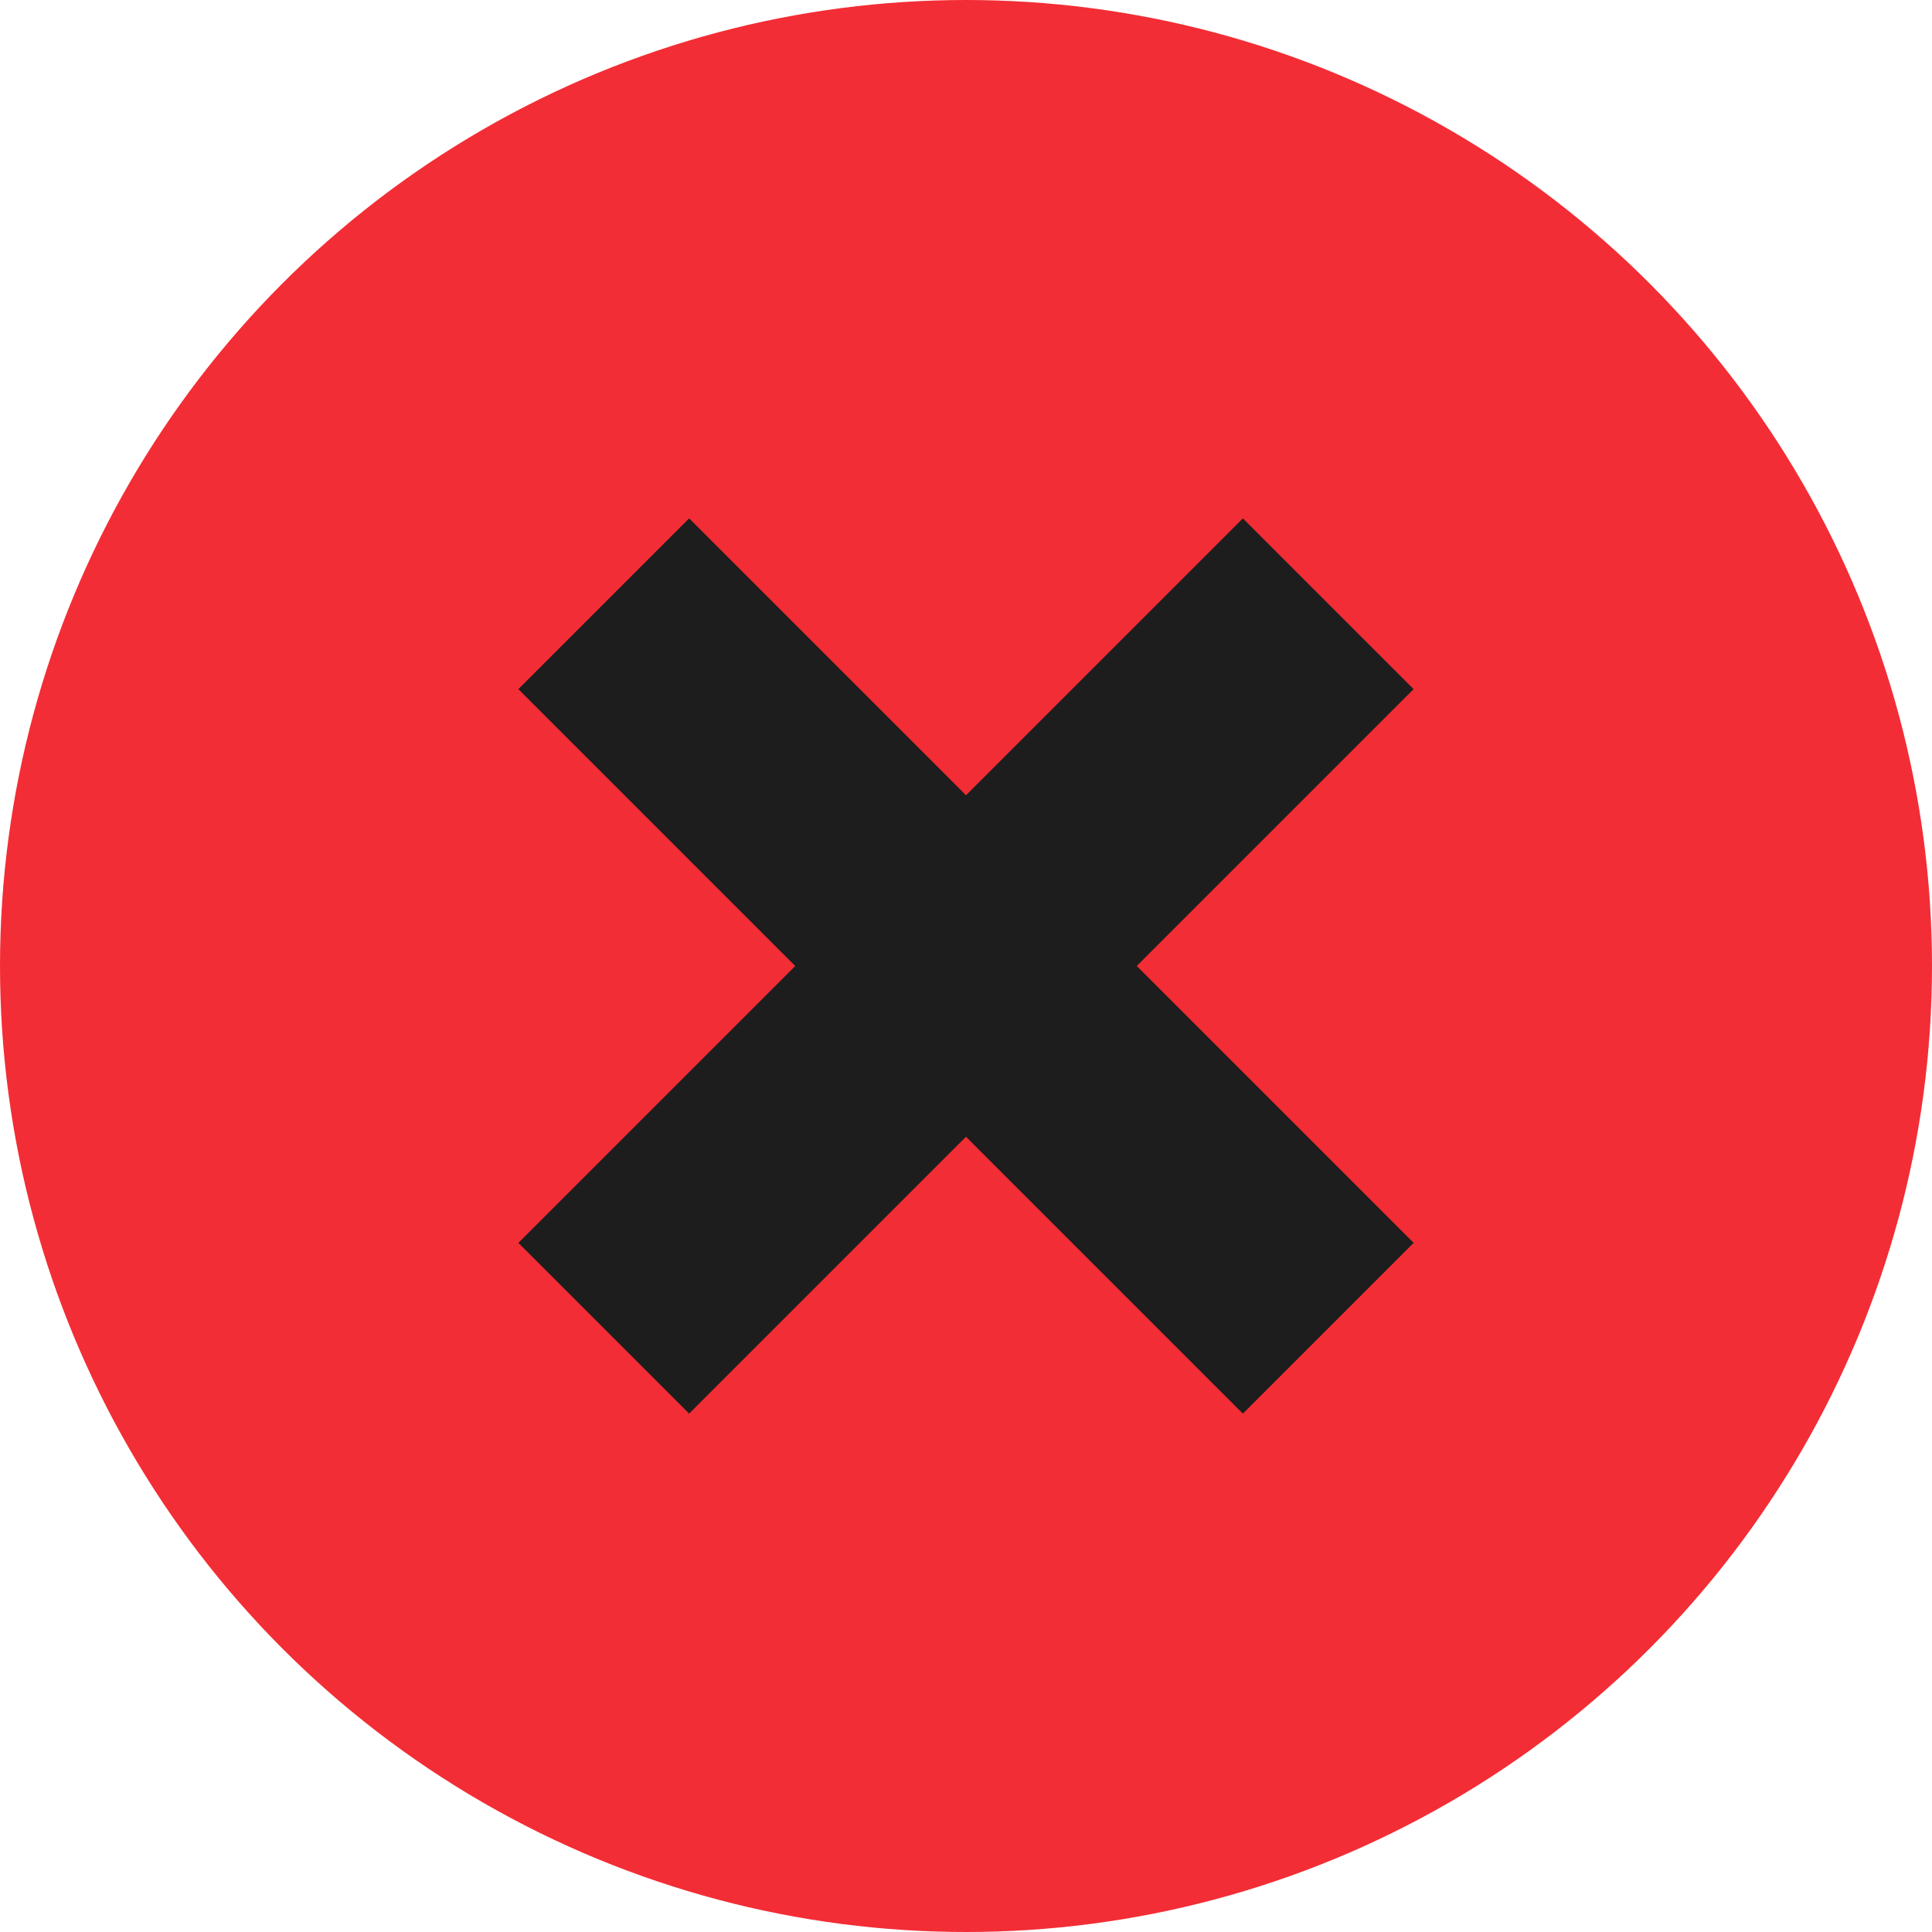
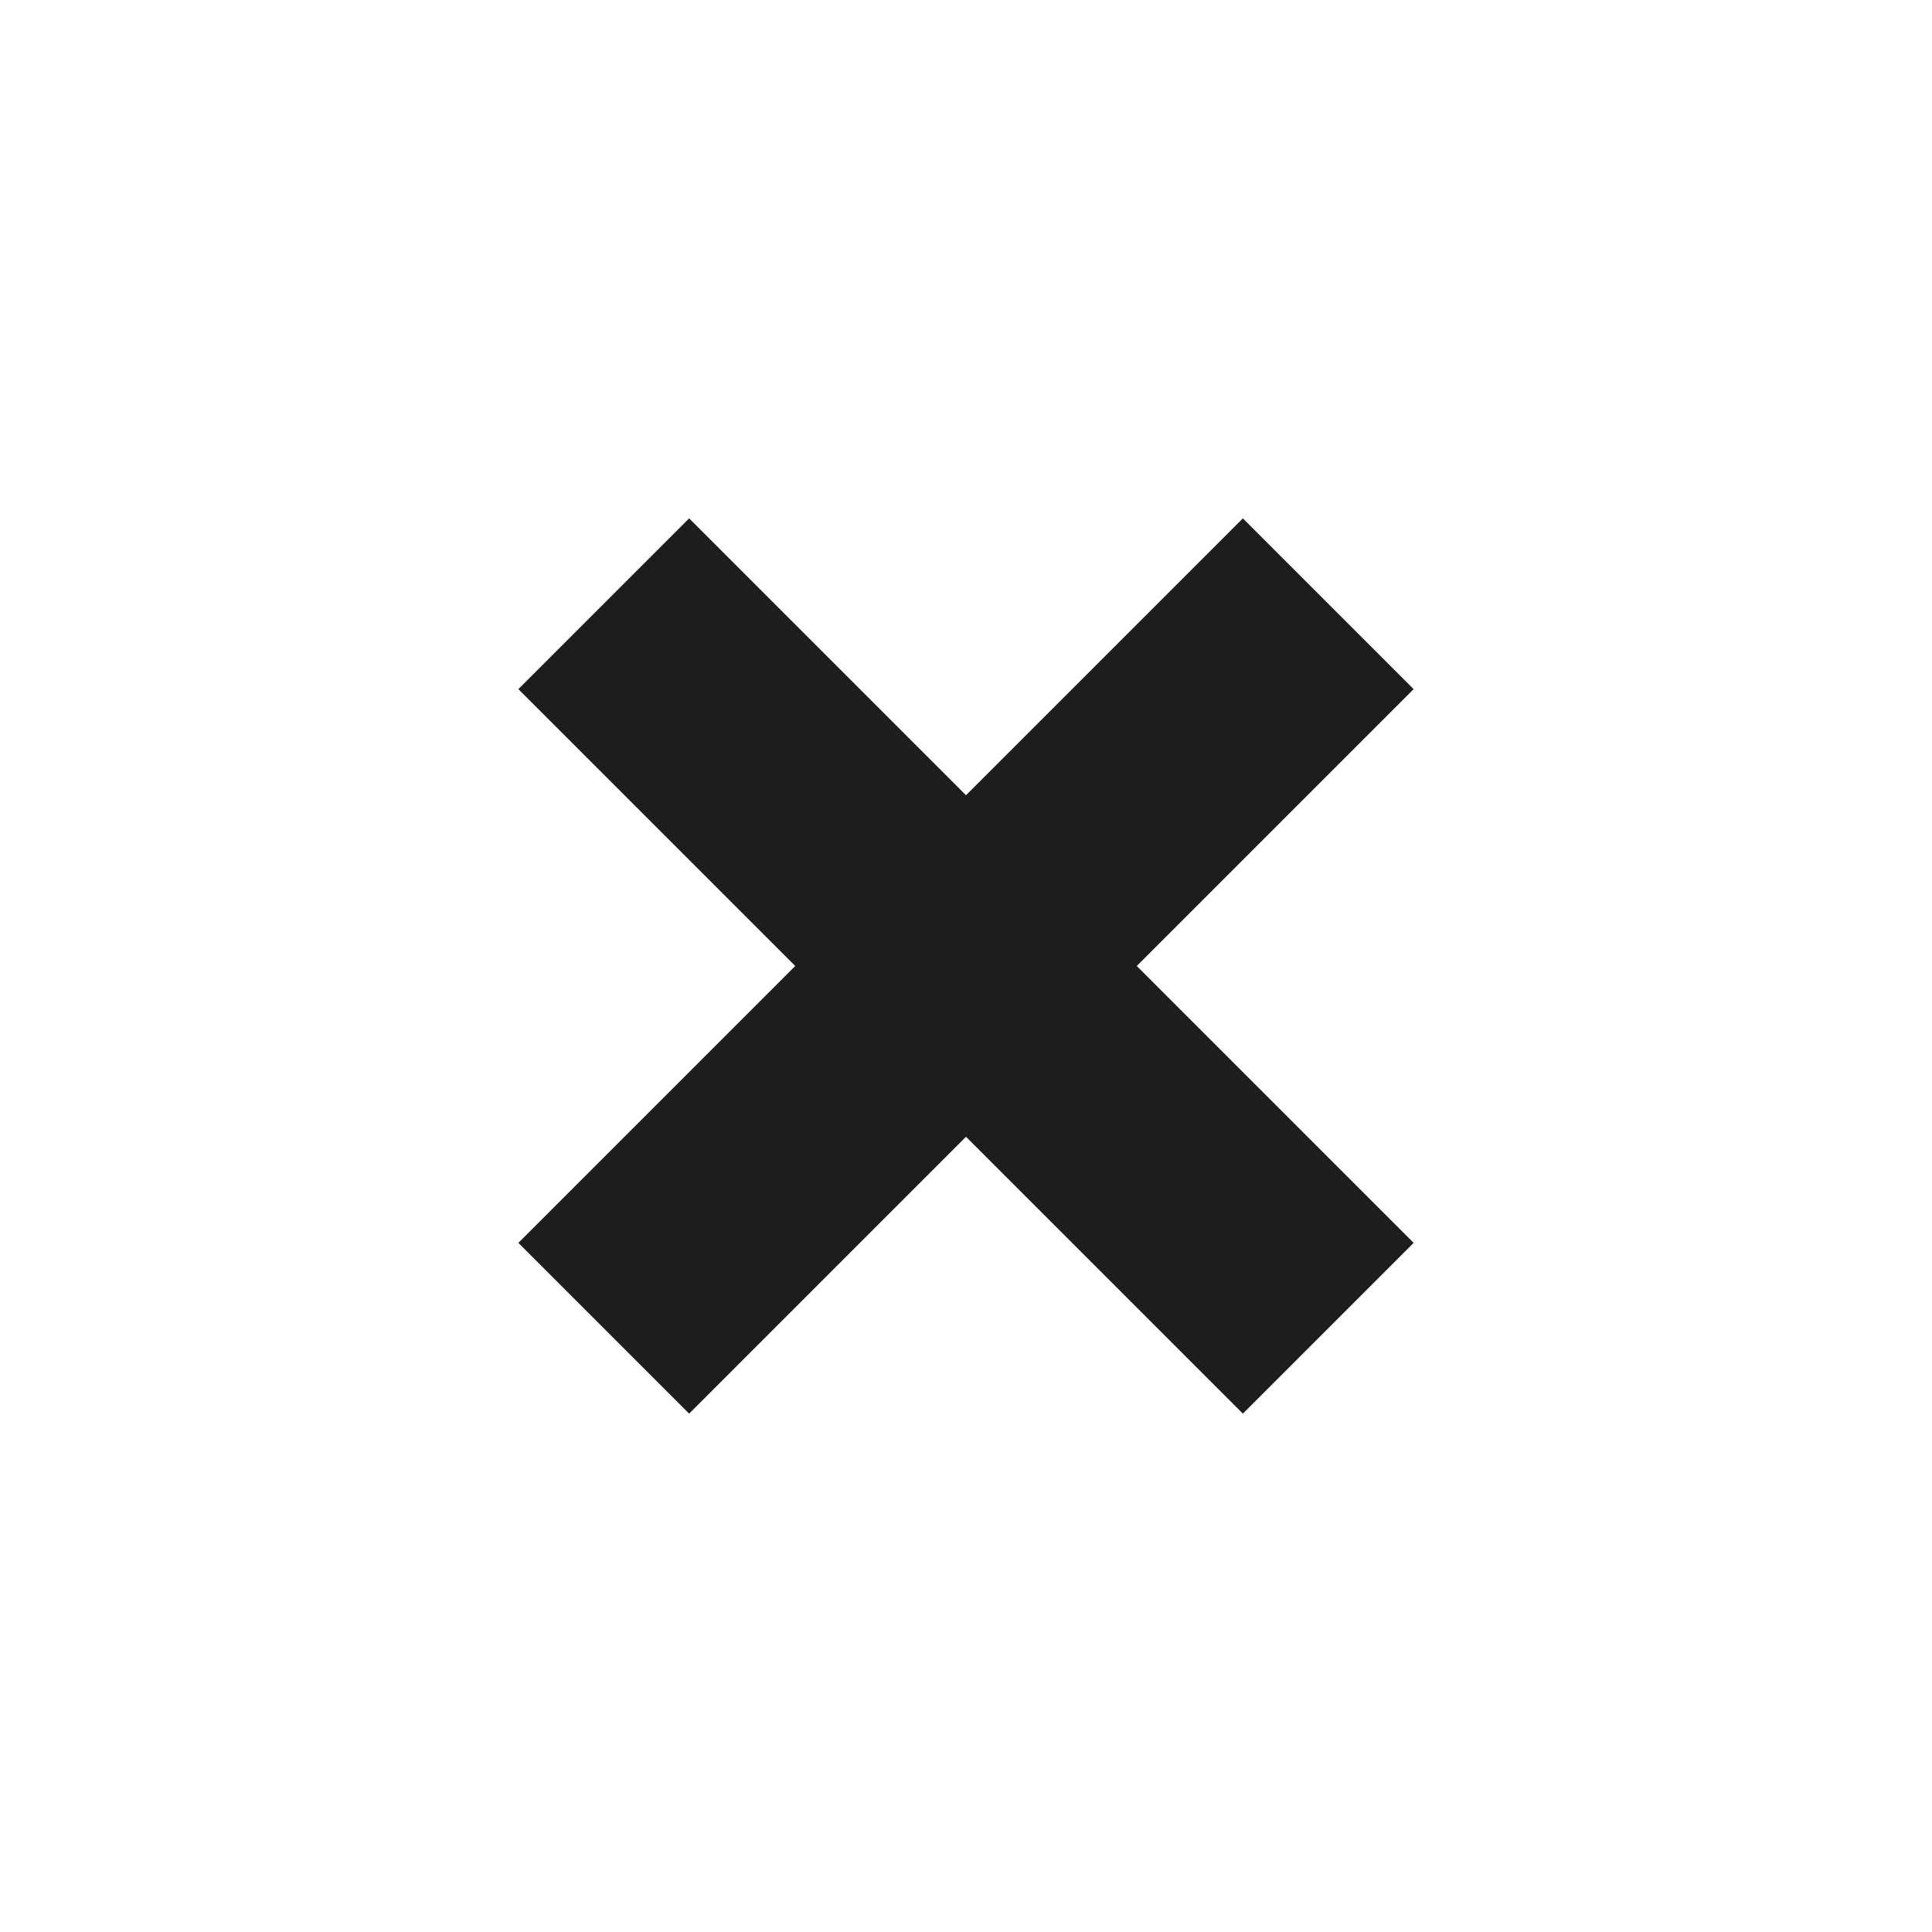
<svg xmlns="http://www.w3.org/2000/svg" fill="none" height="100%" overflow="visible" preserveAspectRatio="none" style="display: block;" viewBox="0 0 16 16" width="100%">
  <g id="Close">
-     <circle cx="8" cy="8" fill="#F32D35" id="Ellipse 2" r="8" />
    <path d="M11 5L8 8L5 11M5 5L11 11" id="Vector 10" stroke="#1D1D1D" stroke-width="2" />
  </g>
</svg>